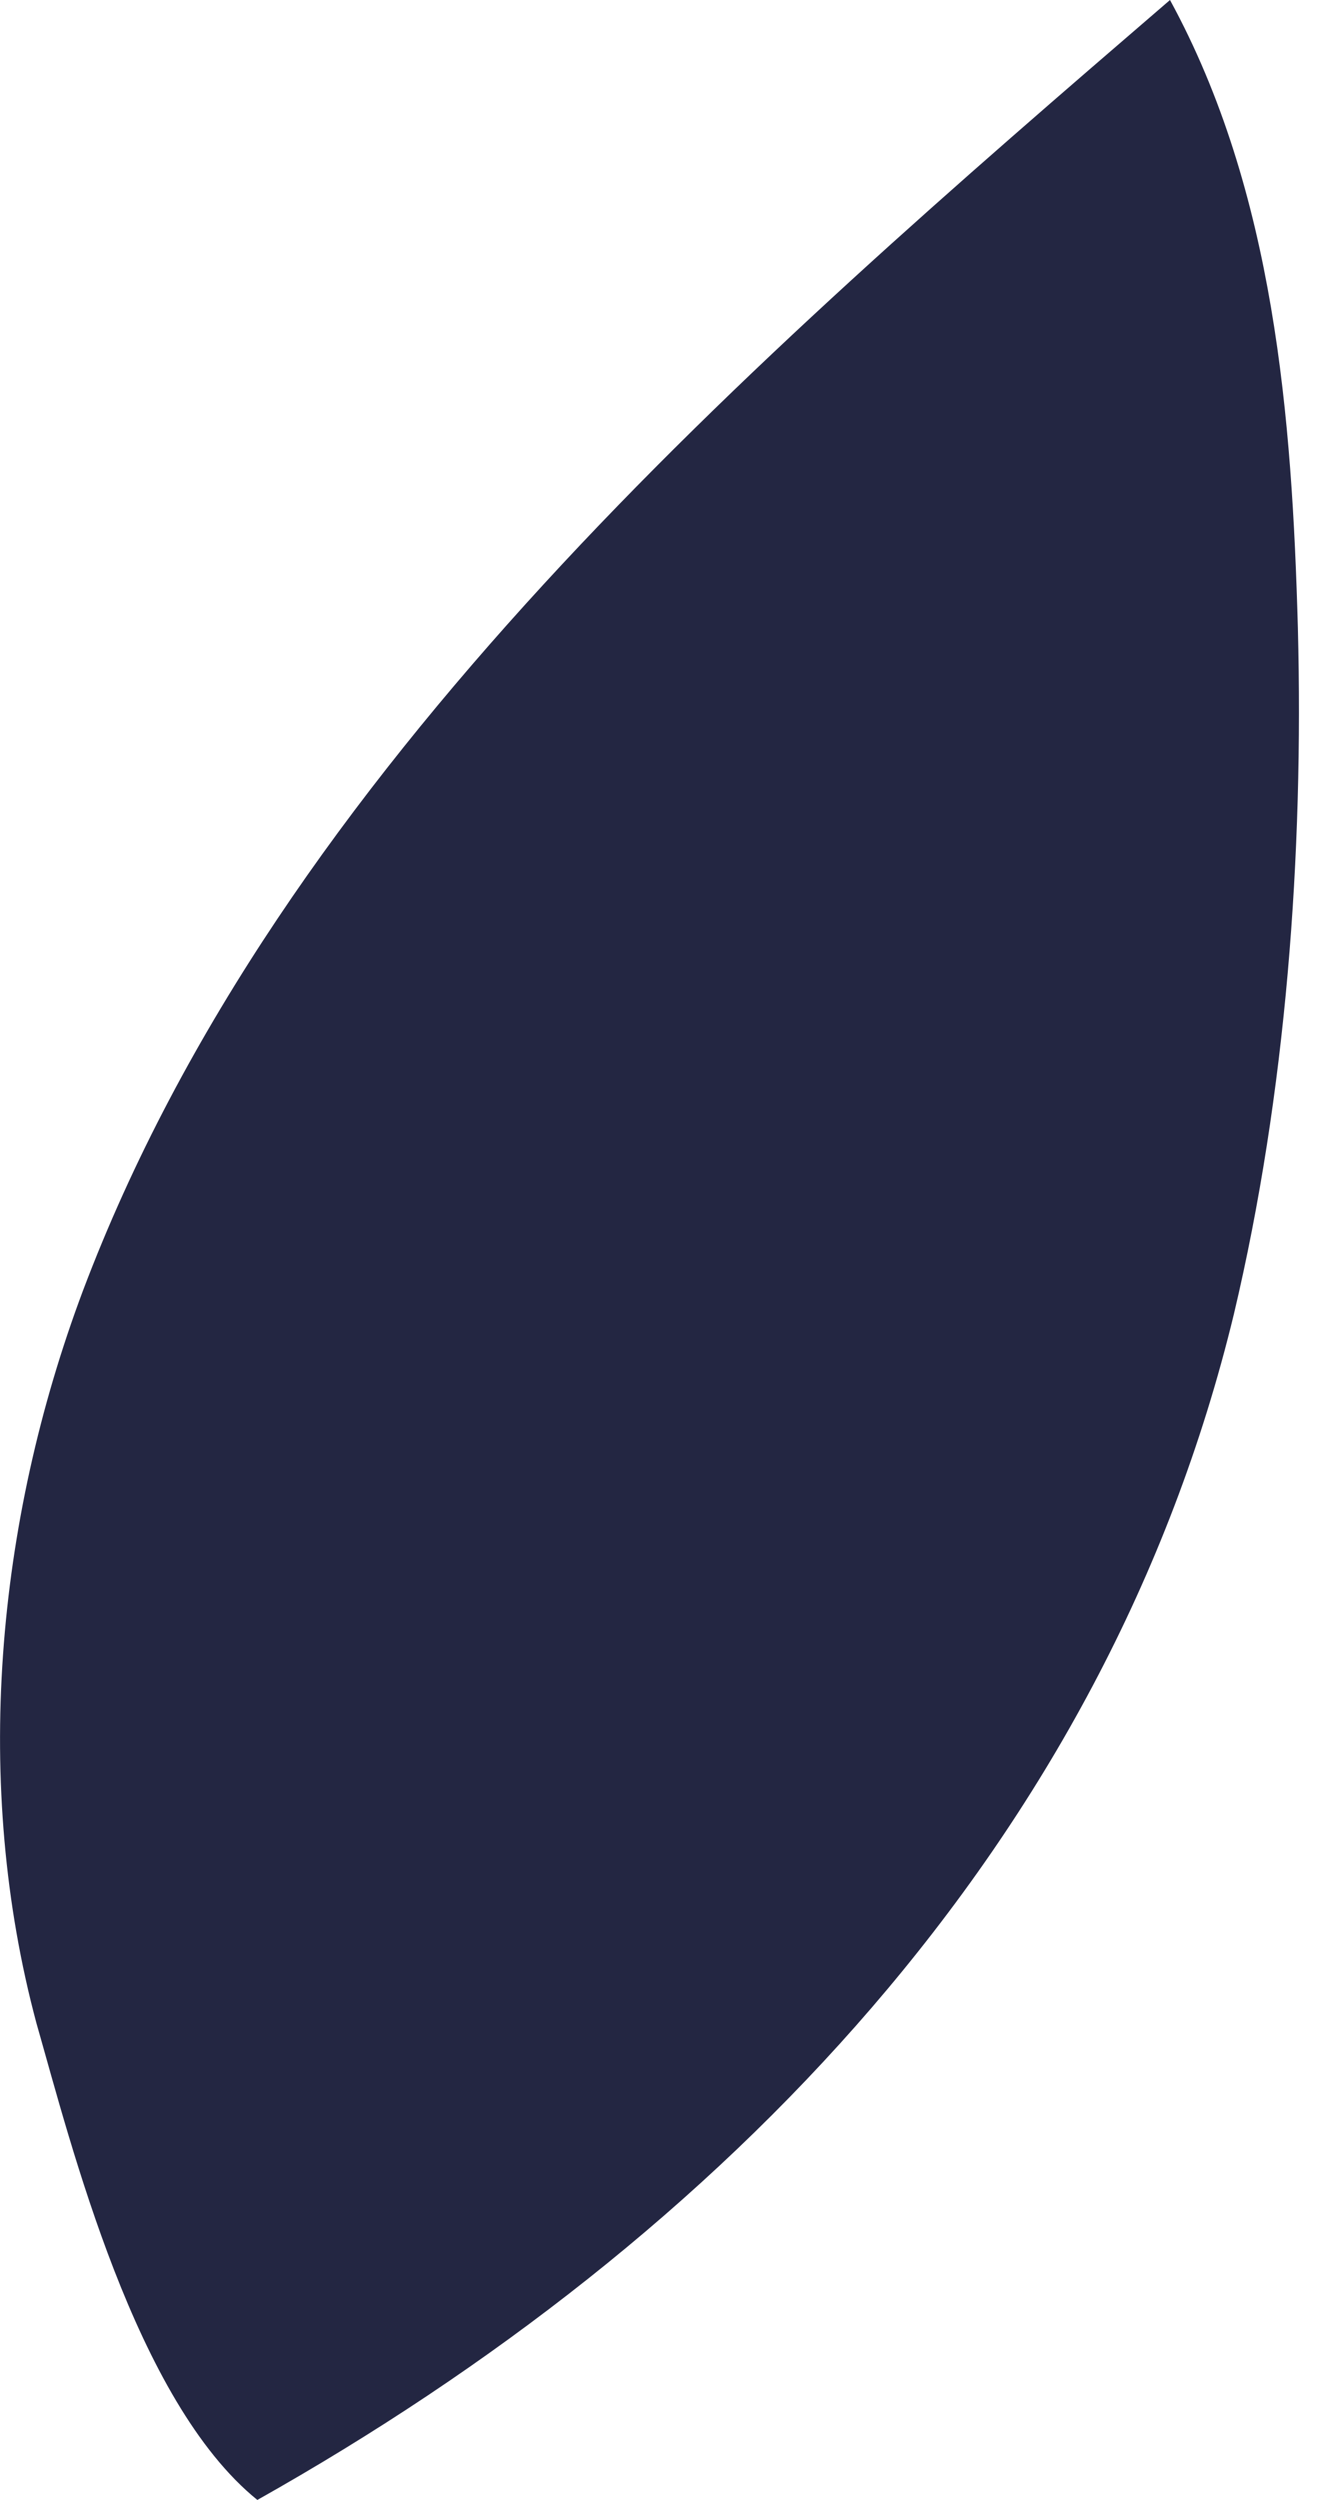
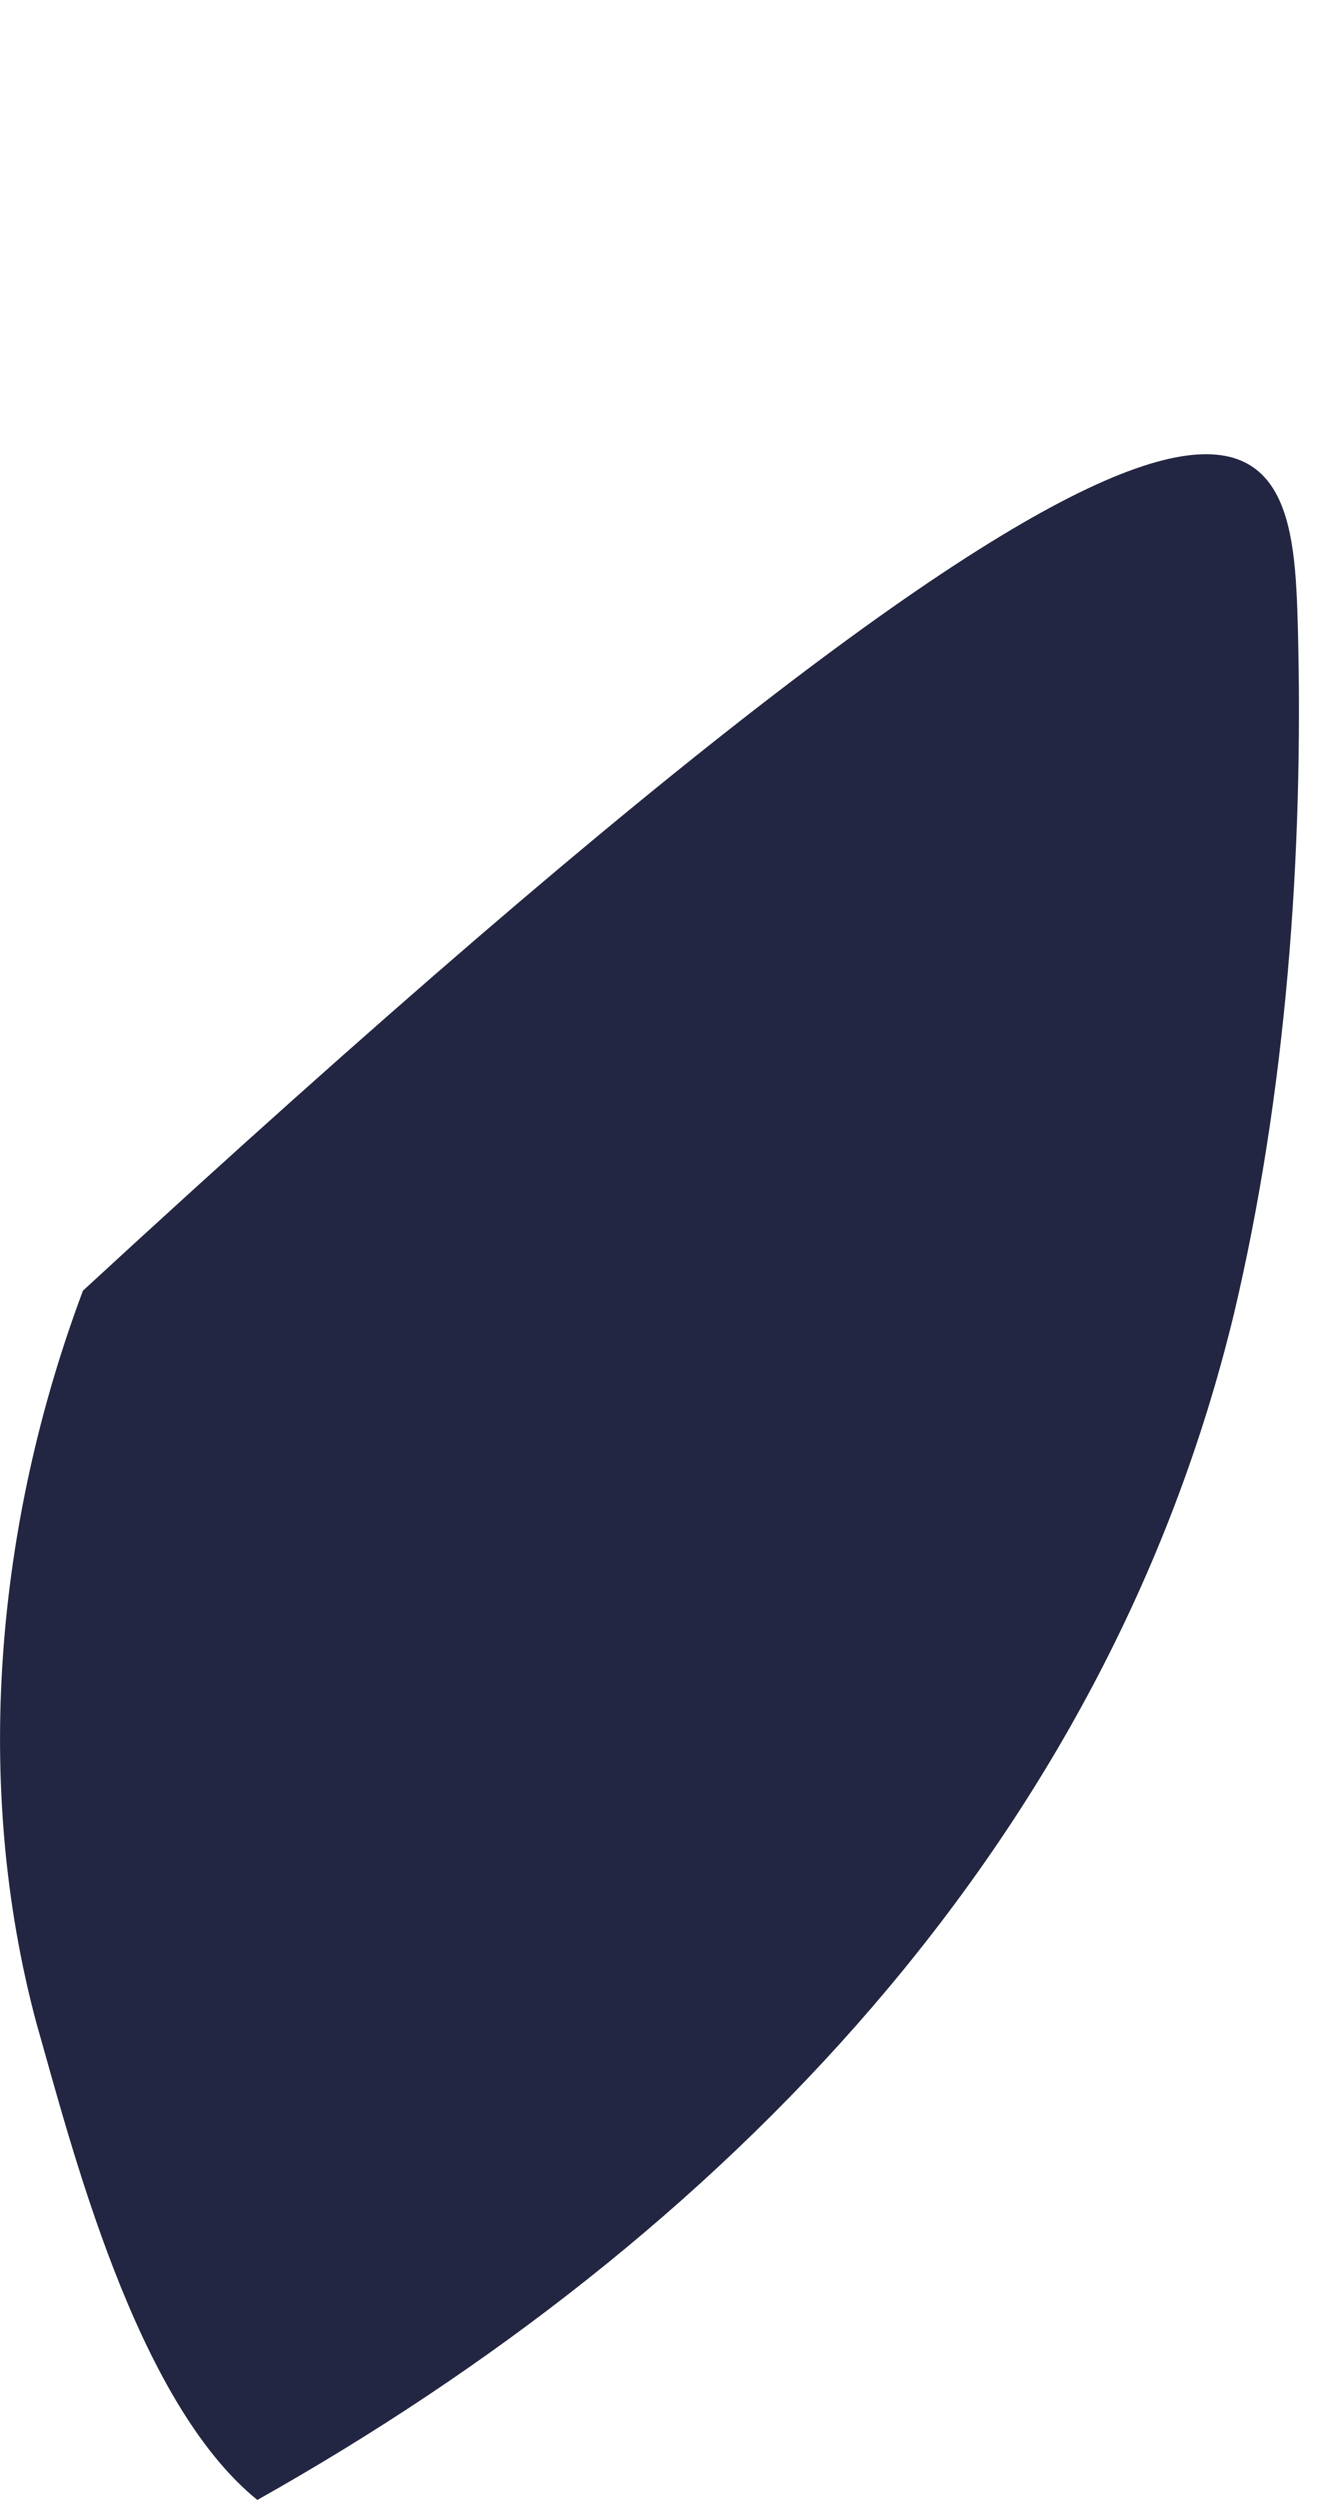
<svg xmlns="http://www.w3.org/2000/svg" width="23" height="43" viewBox="0 0 23 43" fill="none">
-   <path d="M22.327 10.8C22.427 14.7 22.127 18.8 21.227 22.6C19.027 31.7 12.427 38.5 4.427 43C2.327 41.3 1.227 36.9 0.627 34.8C-0.473 30.7 -0.073 26.2 1.427 22.2C4.827 13.2 12.927 6.2 20.127 1.93924e-07C21.927 3.3 22.227 7.2 22.327 10.8Z" fill="#232642" />
+   <path d="M22.327 10.8C22.427 14.7 22.127 18.8 21.227 22.6C19.027 31.7 12.427 38.5 4.427 43C2.327 41.3 1.227 36.9 0.627 34.8C-0.473 30.7 -0.073 26.2 1.427 22.2C21.927 3.3 22.227 7.2 22.327 10.8Z" fill="#232642" />
</svg>